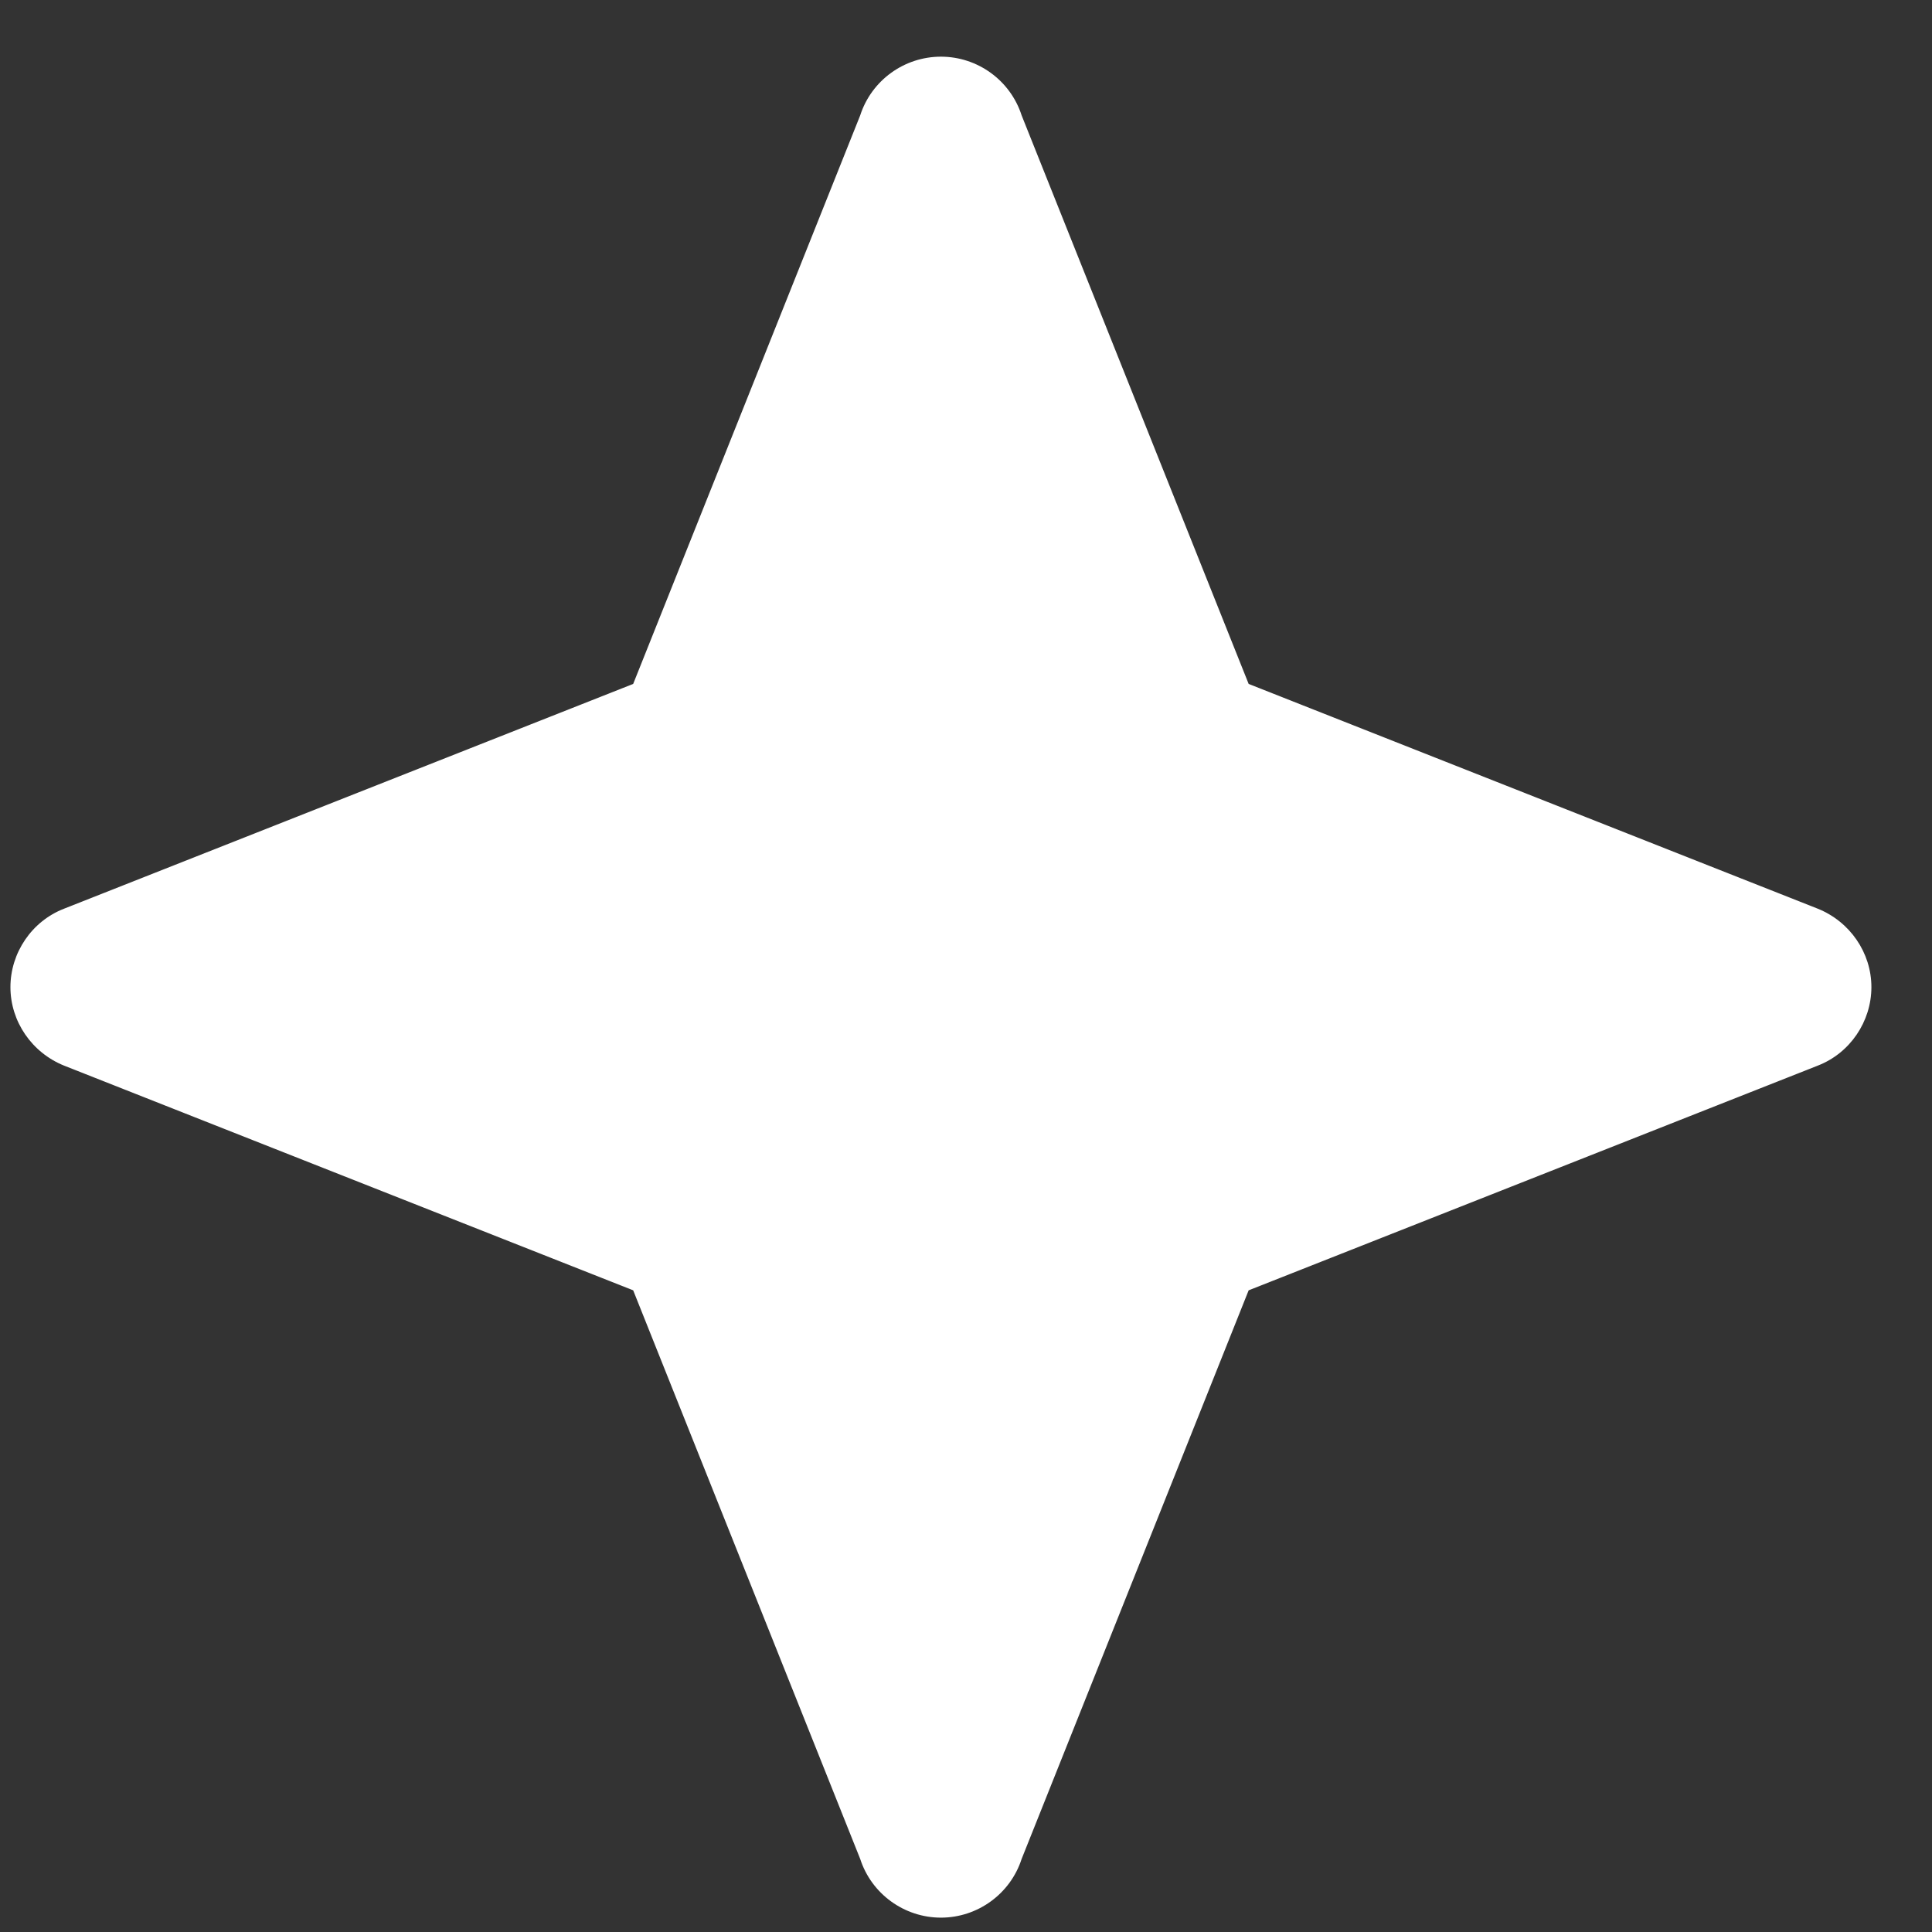
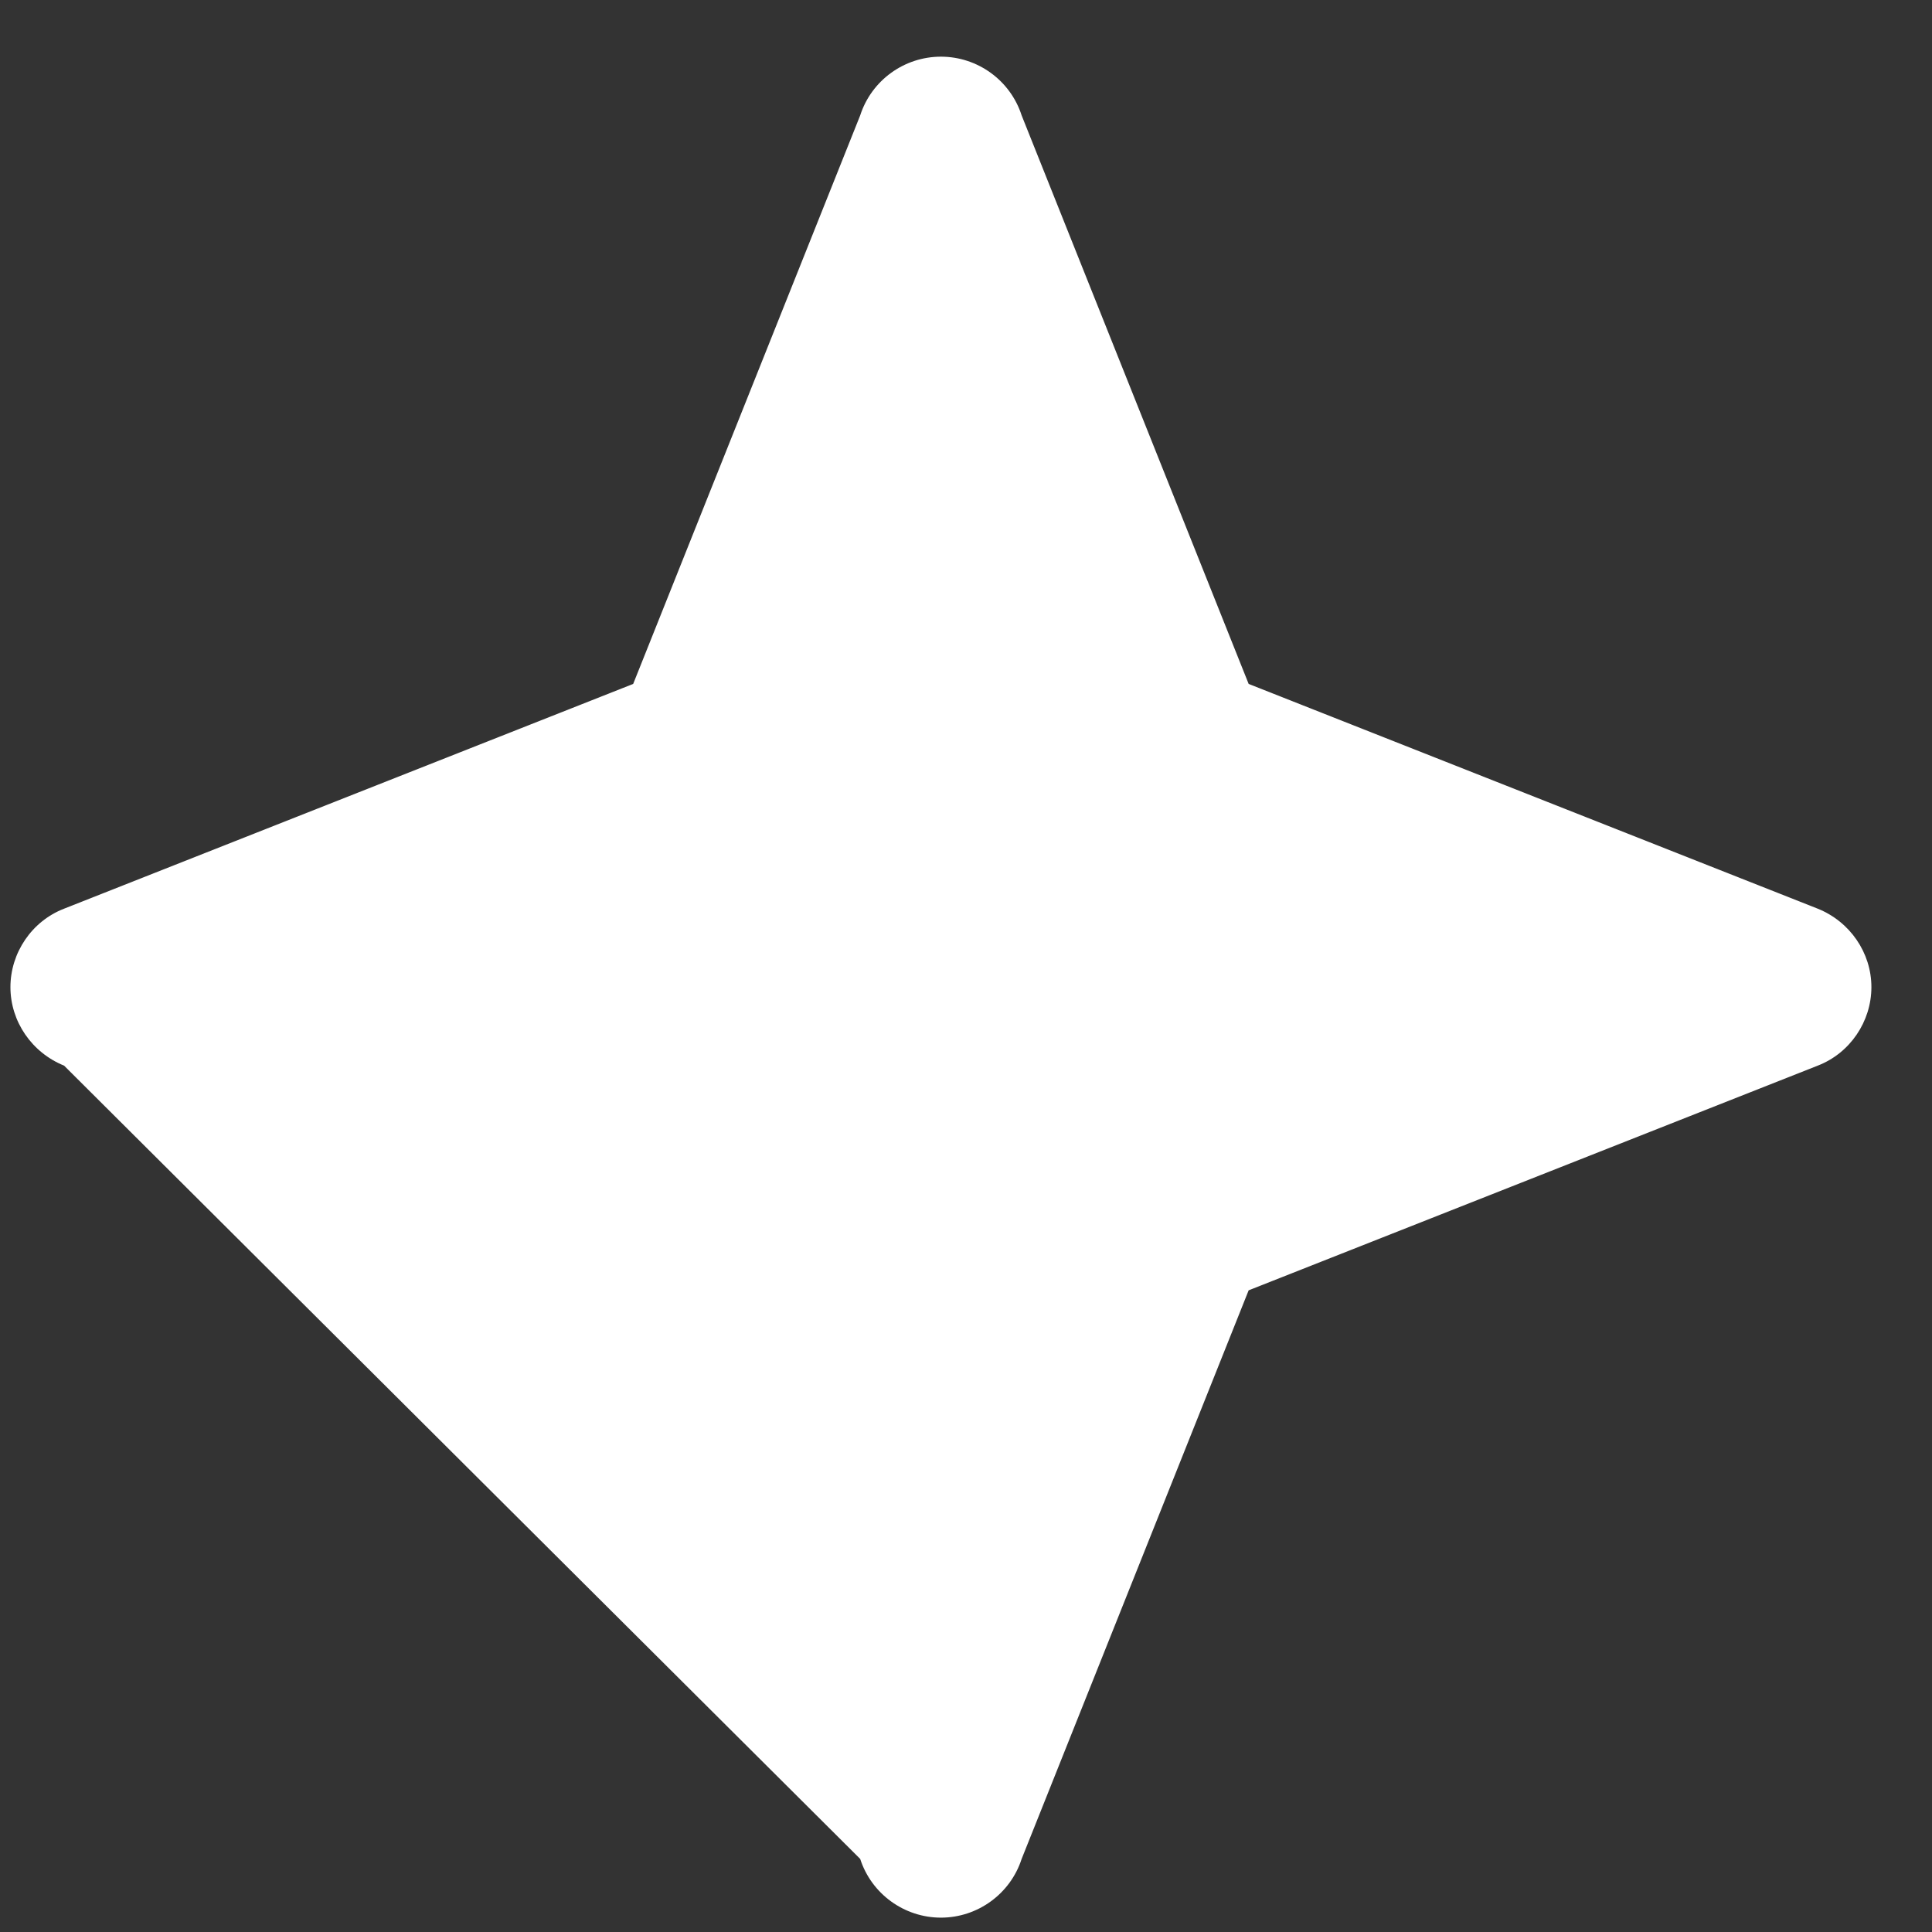
<svg xmlns="http://www.w3.org/2000/svg" width="30" height="30" viewBox="0 0 30 30" fill="none">
  <rect x="0" y="0" width="30" height="30" fill="#333333" stroke="none" />
-   <path d="M0.995 14.11L9.832 10.62L13.357 1.792C13.532 1.248 14.041 0.88 14.611 0.88C15.18 0.88 15.689 1.248 15.864 1.792L19.389 10.62L28.226 14.11C28.726 14.311 29.059 14.794 29.059 15.328C29.059 15.863 28.726 16.354 28.226 16.547L19.389 20.036L15.864 28.865C15.689 29.408 15.18 29.777 14.611 29.777C14.041 29.777 13.532 29.408 13.357 28.865L9.832 20.036L0.995 16.547C0.495 16.345 0.162 15.863 0.162 15.328C0.162 14.794 0.495 14.303 0.995 14.11Z" fill="white" />
+   <path d="M0.995 14.11L9.832 10.62L13.357 1.792C13.532 1.248 14.041 0.88 14.611 0.88C15.18 0.88 15.689 1.248 15.864 1.792L19.389 10.62L28.226 14.11C28.726 14.311 29.059 14.794 29.059 15.328C29.059 15.863 28.726 16.354 28.226 16.547L19.389 20.036L15.864 28.865C15.689 29.408 15.18 29.777 14.611 29.777C14.041 29.777 13.532 29.408 13.357 28.865L0.995 16.547C0.495 16.345 0.162 15.863 0.162 15.328C0.162 14.794 0.495 14.303 0.995 14.11Z" fill="white" />
</svg>